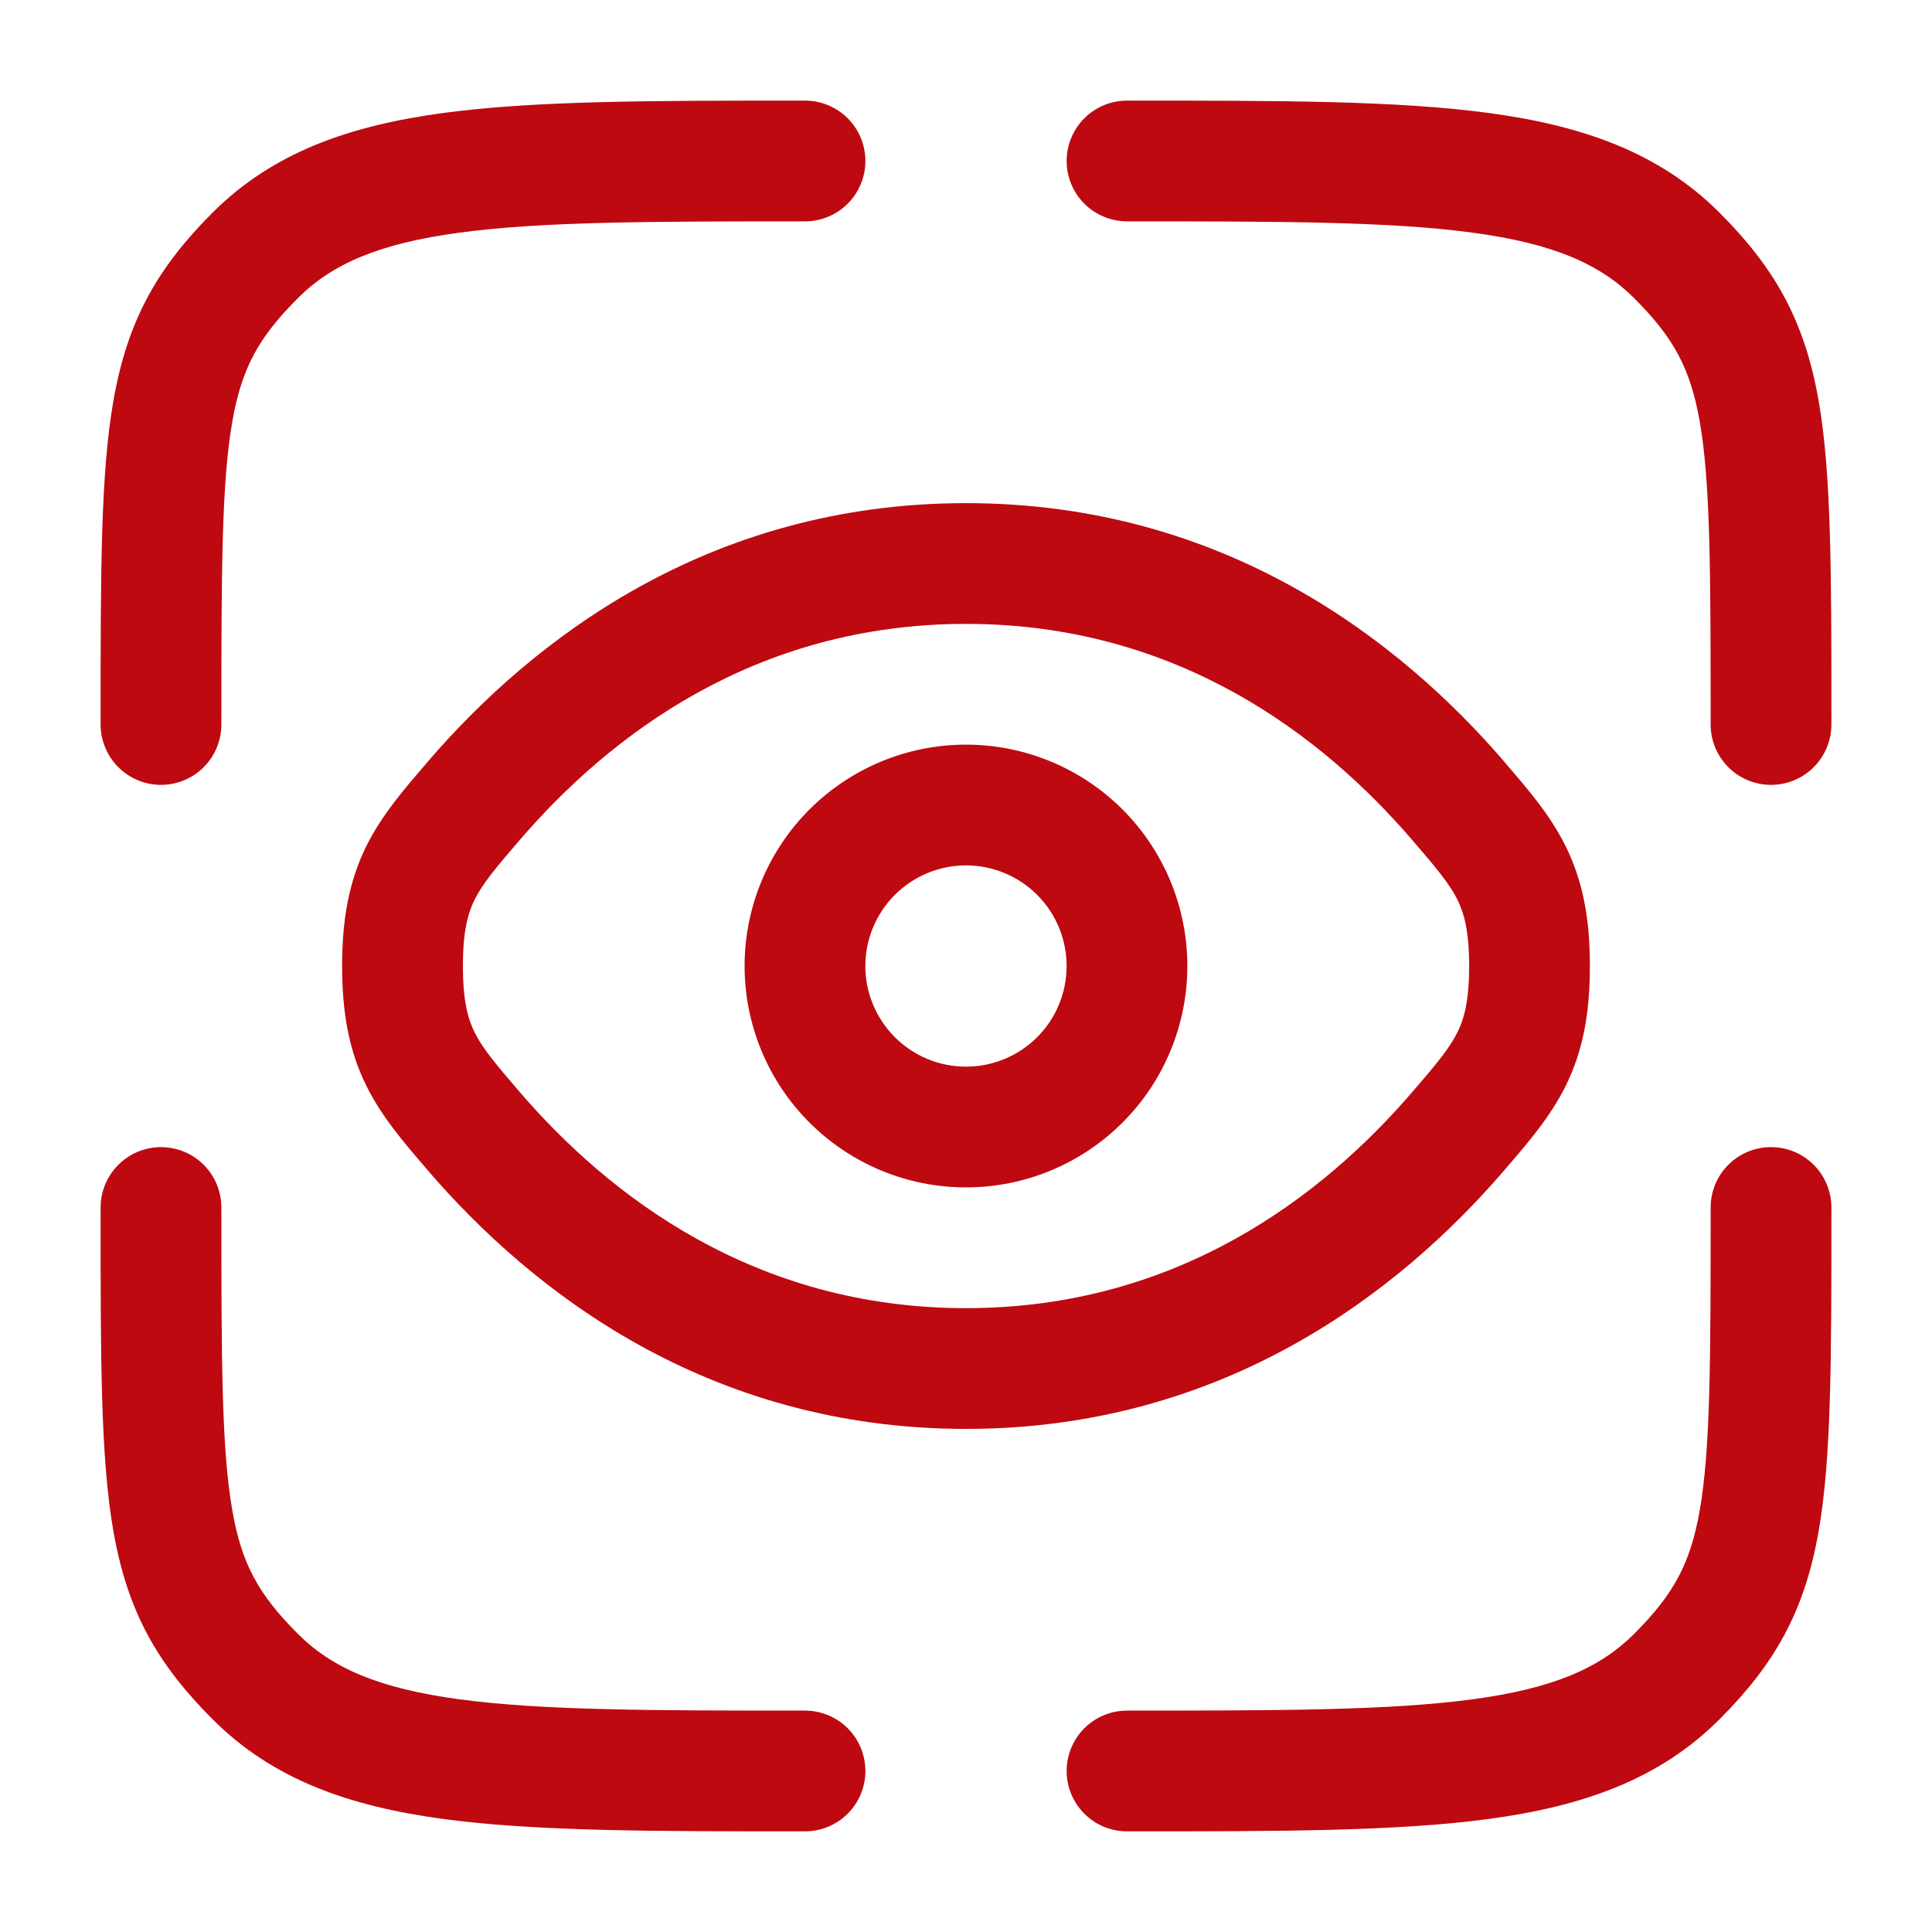
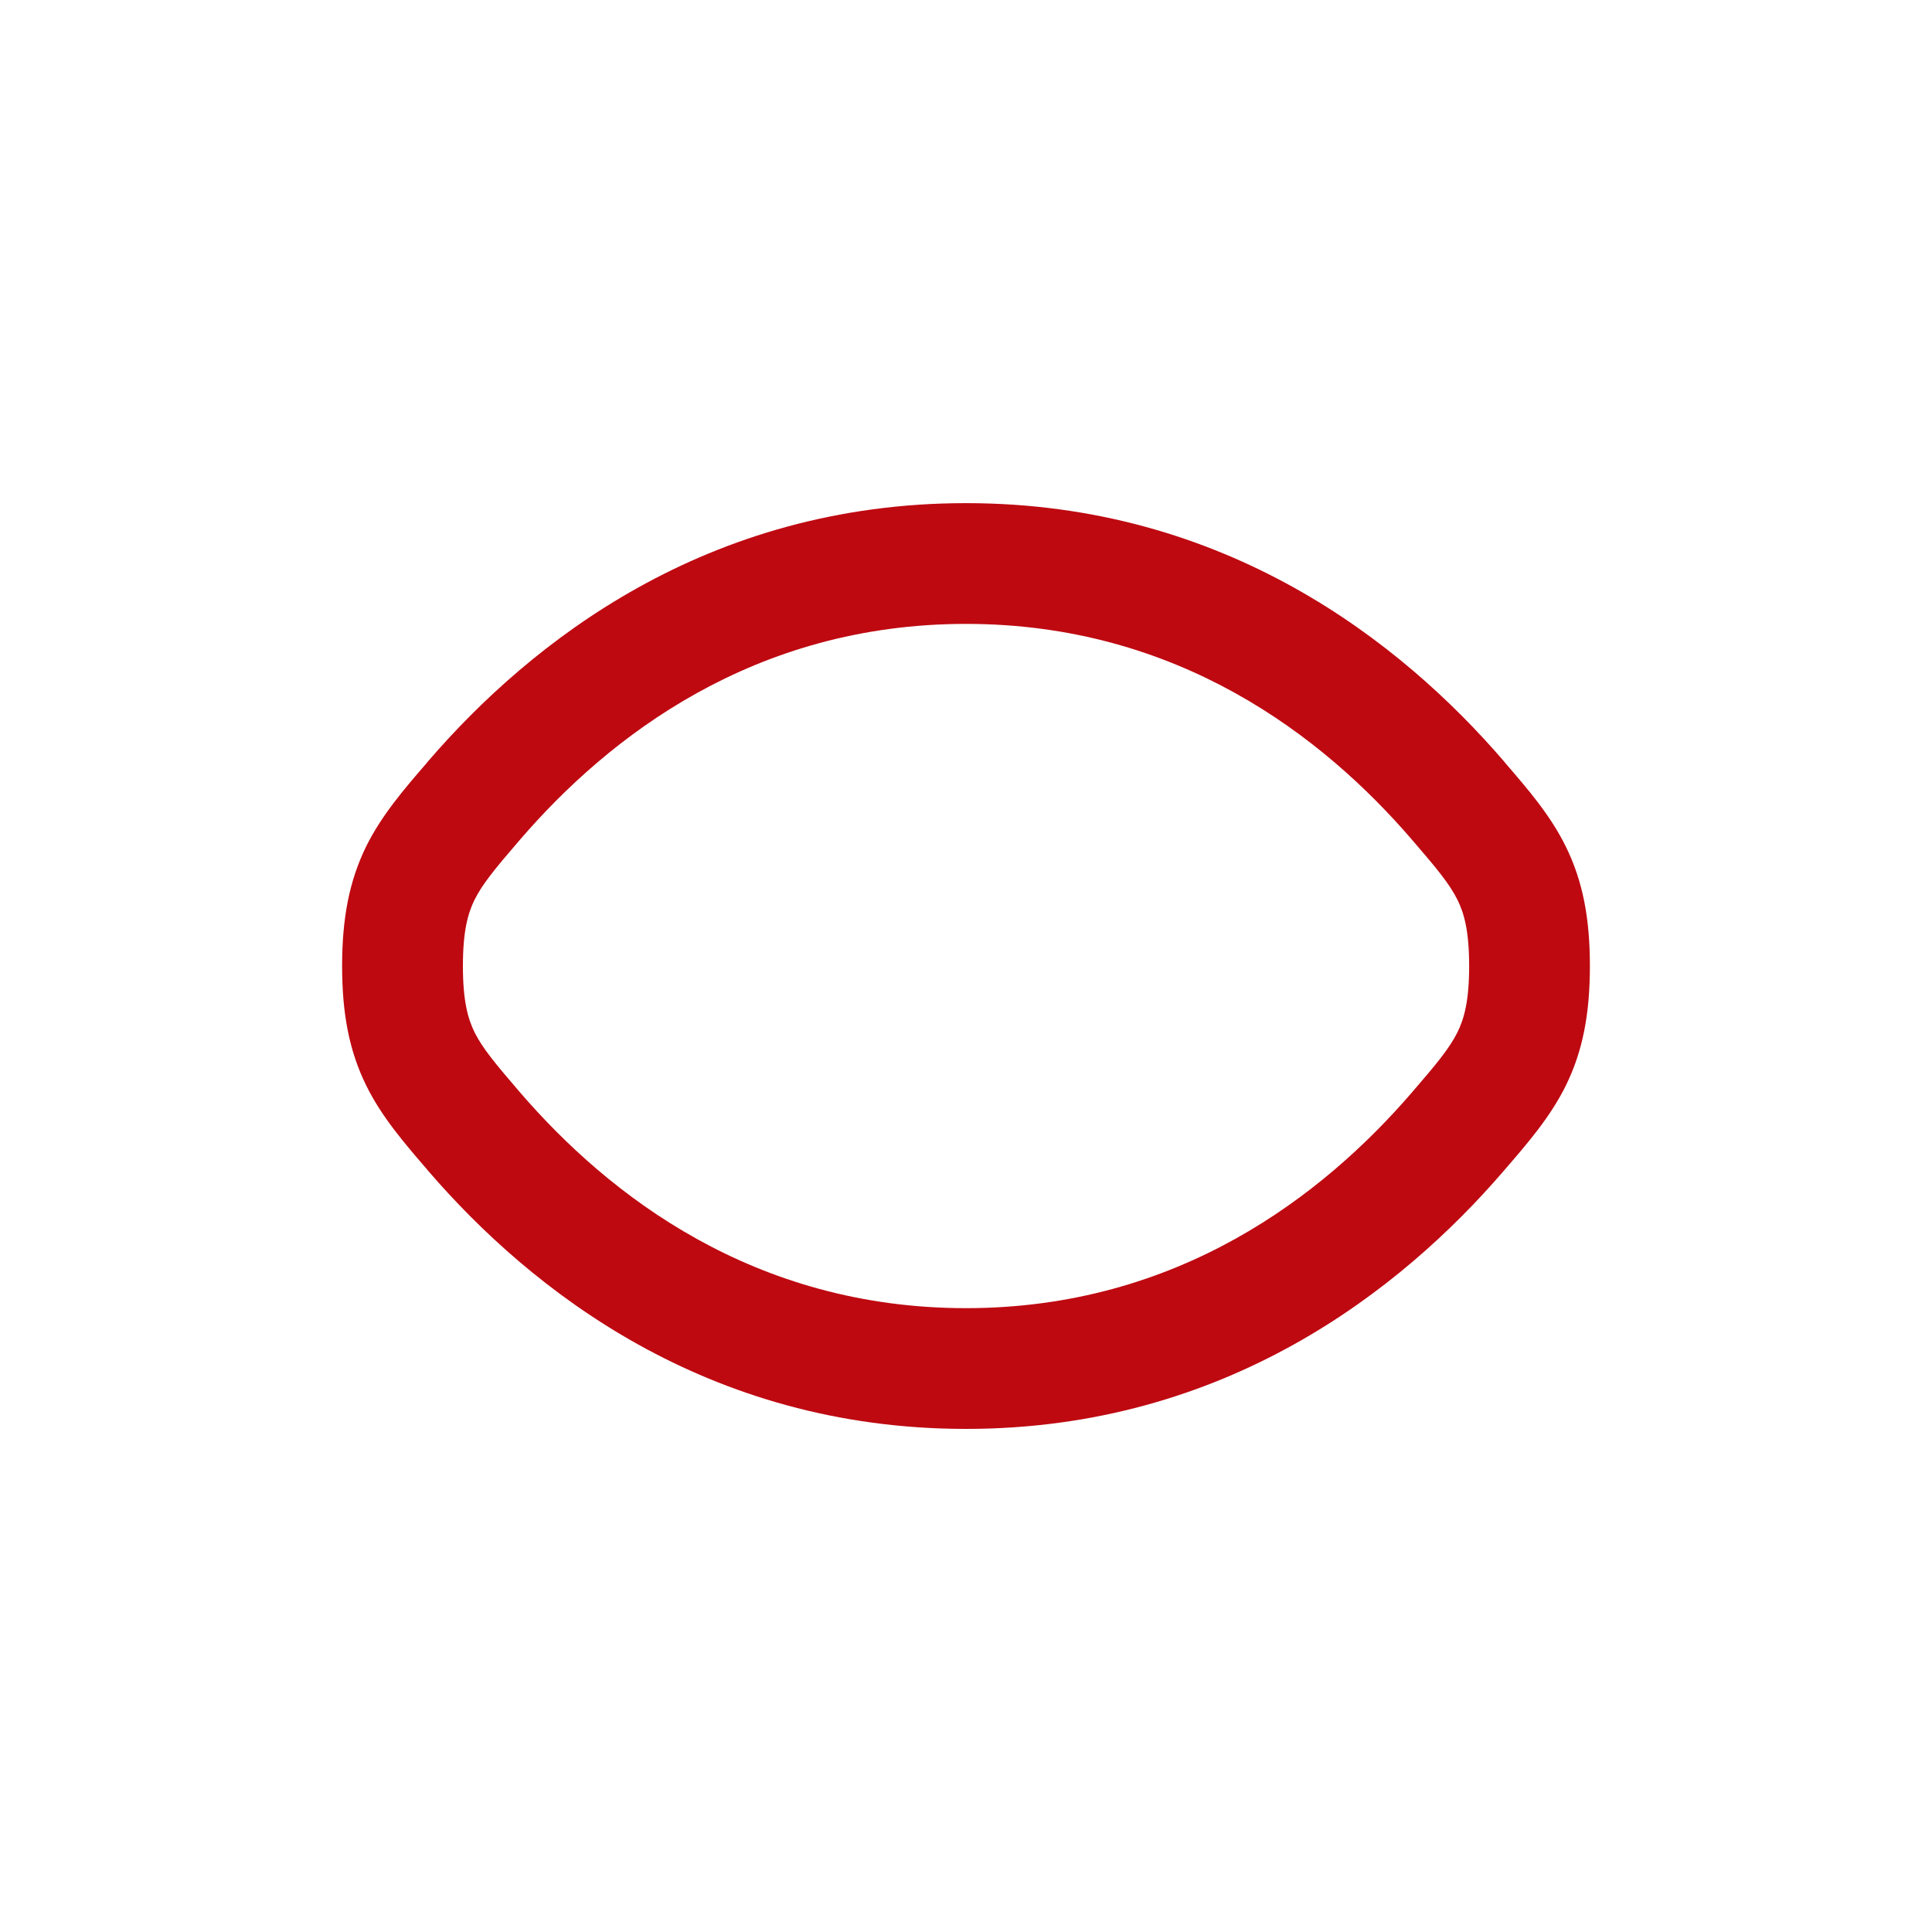
<svg xmlns="http://www.w3.org/2000/svg" width="40" height="40" viewBox="0 0 40 40" fill="none">
-   <path d="M30.483 4.816C28.77 4.586 26.512 4.583 23.334 4.583C23.002 4.583 22.684 4.451 22.45 4.217C22.215 3.982 22.084 3.665 22.084 3.333C22.084 3.001 22.215 2.684 22.45 2.449C22.684 2.215 23.002 2.083 23.334 2.083H23.427C26.49 2.083 28.917 2.083 30.815 2.338C32.769 2.601 34.35 3.155 35.599 4.401C36.739 5.543 37.362 6.628 37.654 8.303C37.917 9.81 37.917 11.84 37.917 14.84V15C37.917 15.331 37.785 15.649 37.551 15.884C37.316 16.118 36.998 16.25 36.667 16.25C36.335 16.25 36.017 16.118 35.783 15.884C35.548 15.649 35.417 15.331 35.417 15C35.417 11.8 35.412 9.998 35.192 8.733C34.995 7.611 34.642 6.981 33.83 6.17C33.125 5.465 32.158 5.041 30.482 4.816M4.583 25C4.583 24.668 4.452 24.35 4.217 24.116C3.983 23.881 3.665 23.75 3.333 23.75C3.002 23.75 2.684 23.881 2.45 24.116C2.215 24.35 2.083 24.668 2.083 25V25.16C2.083 28.16 2.083 30.19 2.347 31.696C2.639 33.371 3.262 34.456 4.402 35.596C5.65 36.846 7.232 37.398 9.185 37.661C11.085 37.916 13.51 37.916 16.573 37.916H16.667C16.998 37.916 17.316 37.785 17.551 37.55C17.785 37.316 17.917 36.998 17.917 36.666C17.917 36.335 17.785 36.017 17.551 35.782C17.316 35.548 16.998 35.416 16.667 35.416C13.489 35.416 11.232 35.413 9.517 35.183C7.842 34.958 6.875 34.535 6.17 33.83C5.359 33.018 5.003 32.388 4.809 31.266C4.588 30.001 4.583 28.2 4.583 25ZM37.917 25C37.917 24.668 37.785 24.35 37.551 24.116C37.316 23.881 36.998 23.75 36.667 23.75C36.335 23.75 36.017 23.881 35.783 24.116C35.548 24.35 35.417 24.668 35.417 25C35.417 28.2 35.412 30.001 35.192 31.266C34.995 32.388 34.642 33.018 33.83 33.83C33.125 34.535 32.158 34.958 30.482 35.183C28.77 35.413 26.512 35.416 23.334 35.416C23.002 35.416 22.684 35.548 22.45 35.782C22.215 36.017 22.084 36.335 22.084 36.666C22.084 36.998 22.215 37.316 22.45 37.55C22.684 37.785 23.002 37.916 23.334 37.916H23.427C26.49 37.916 28.917 37.916 30.815 37.661C32.769 37.398 34.35 36.845 35.599 35.598C36.739 34.456 37.362 33.371 37.654 31.696C37.917 30.19 37.917 28.158 37.917 25.16V25ZM16.667 2.083H16.573C13.51 2.083 11.084 2.083 9.185 2.338C7.232 2.601 5.65 3.155 4.402 4.401C3.262 5.543 2.639 6.628 2.347 8.303C2.083 9.81 2.083 11.84 2.083 14.84V15C2.083 15.331 2.215 15.649 2.45 15.884C2.684 16.118 3.002 16.25 3.333 16.25C3.665 16.25 3.983 16.118 4.217 15.884C4.452 15.649 4.583 15.331 4.583 15C4.583 11.8 4.588 9.998 4.809 8.733C5.005 7.611 5.359 6.981 6.17 6.17C6.875 5.465 7.842 5.041 9.518 4.816C11.232 4.586 13.489 4.583 16.667 4.583C16.998 4.583 17.316 4.451 17.551 4.217C17.785 3.982 17.917 3.665 17.917 3.333C17.917 3.001 17.785 2.684 17.551 2.449C17.316 2.215 16.998 2.083 16.667 2.083Z" fill="#BE0911" />
-   <path fill-rule="evenodd" clip-rule="evenodd" d="M20 15.417C18.784 15.417 17.619 15.9 16.759 16.759C15.899 17.619 15.416 18.785 15.416 20C15.416 21.216 15.899 22.382 16.759 23.241C17.619 24.101 18.784 24.584 20 24.584C21.215 24.584 22.381 24.101 23.241 23.241C24.1 22.382 24.583 21.216 24.583 20C24.583 18.785 24.1 17.619 23.241 16.759C22.381 15.9 21.215 15.417 20 15.417ZM17.916 20C17.916 19.448 18.136 18.918 18.527 18.527C18.917 18.137 19.447 17.917 20 17.917C20.552 17.917 21.082 18.137 21.473 18.527C21.864 18.918 22.083 19.448 22.083 20C22.083 20.553 21.864 21.083 21.473 21.474C21.082 21.864 20.552 22.084 20 22.084C19.447 22.084 18.917 21.864 18.527 21.474C18.136 21.083 17.916 20.553 17.916 20Z" fill="#BE0911" />
  <path fill-rule="evenodd" clip-rule="evenodd" d="M8.873 15.75C10.99 13.295 14.627 10.417 20 10.417C25.373 10.417 29.01 13.295 31.127 15.75L31.18 15.814C31.63 16.337 32.097 16.875 32.415 17.52C32.772 18.242 32.917 19.015 32.917 20C32.917 20.984 32.772 21.759 32.417 22.48C32.097 23.125 31.632 23.664 31.18 24.187L31.127 24.249C29.01 26.705 25.373 29.584 20 29.584C14.627 29.584 10.99 26.705 8.873 24.25L8.82 24.187C8.37 23.664 7.904 23.125 7.585 22.48C7.229 21.759 7.083 20.985 7.083 20C7.083 19.017 7.229 18.242 7.583 17.52C7.904 16.875 8.368 16.337 8.82 15.814L8.873 15.75ZM20 12.917C15.615 12.917 12.61 15.245 10.767 17.384C10.245 17.99 9.99 18.299 9.825 18.629C9.687 18.91 9.584 19.277 9.584 20C9.584 20.724 9.687 21.09 9.825 21.372C9.99 21.702 10.245 22.01 10.767 22.617C12.61 24.755 15.615 27.084 20 27.084C24.385 27.084 27.39 24.755 29.233 22.617C29.757 22.01 30.01 21.702 30.175 21.372C30.314 21.09 30.417 20.724 30.417 20C30.417 19.277 30.314 18.91 30.175 18.629C30.01 18.299 29.755 17.99 29.232 17.384C27.392 15.245 24.387 12.917 20 12.917Z" fill="#BE0911" />
</svg>